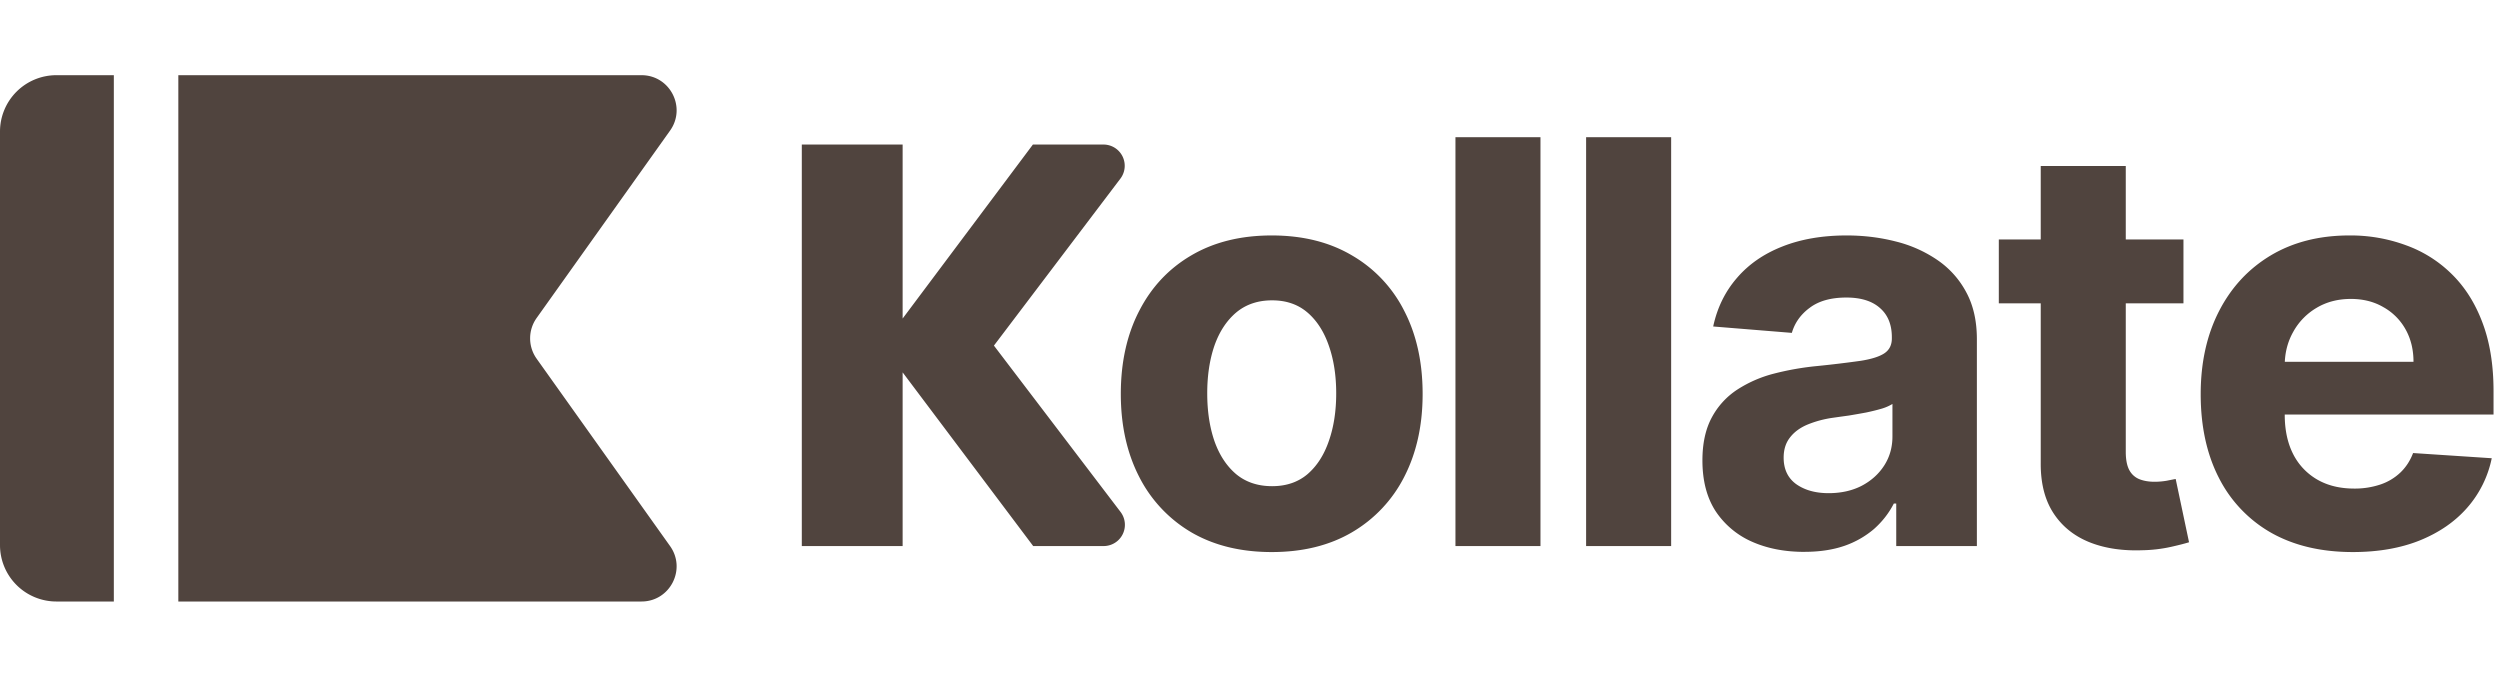
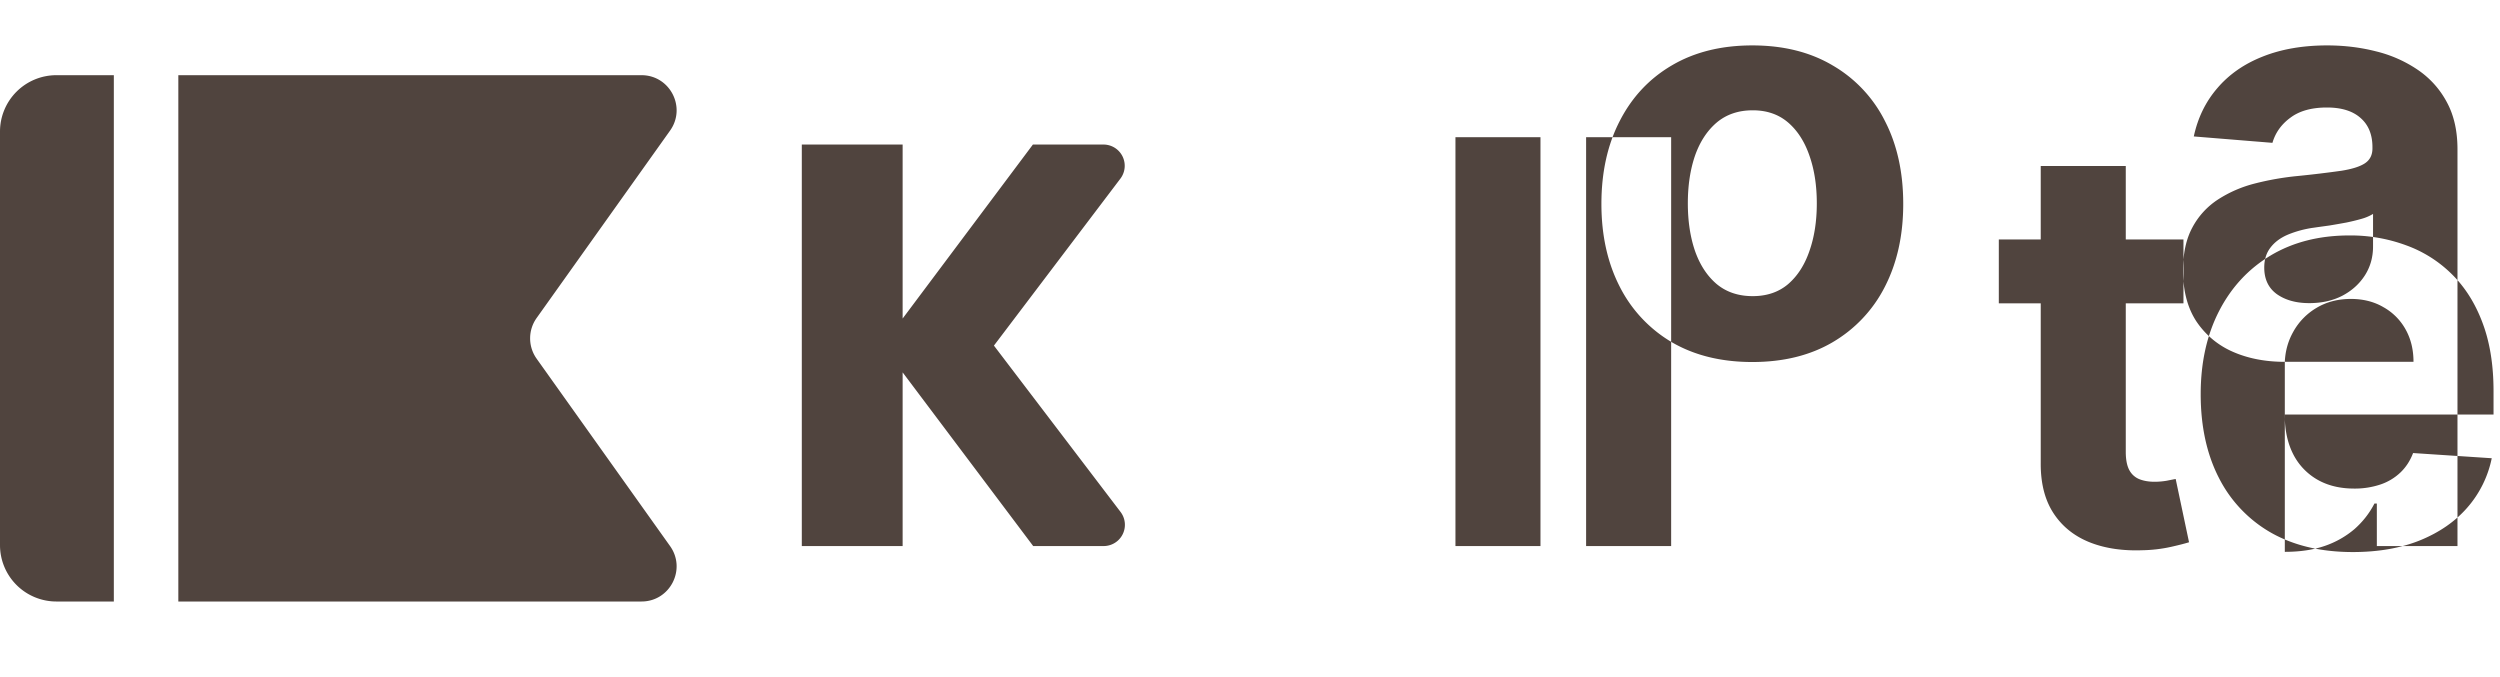
<svg xmlns="http://www.w3.org/2000/svg" width="133" height="36" fill="none" viewBox="0 0 133 36">
-   <path fill="#3D3029" fill-opacity=".9" fill-rule="evenodd" d="M3 4a3 3 0 0 0-3 3v22a3 3 0 0 0 3 3h3.056V4H3Zm6.487 0v28h24.64c1.517 0 2.4-1.714 1.52-2.95l-7.098-9.967a1.866 1.866 0 0 1 0-2.166l7.098-9.968C36.527 5.714 35.644 4 34.127 4H9.487Zm72.466 3.301v21.75H77.43V7.3h4.524Zm6.952 21.75V7.3h-4.524v21.75h4.524Zm27.255-12.914v-3.398h-3.069V8.83h-4.524v3.908h-2.23v3.398h2.23v8.496c-.007 1.069.216 1.954.669 2.655.453.7 1.087 1.217 1.901 1.55.821.333 1.777.478 2.867.435a7.669 7.669 0 0 0 1.498-.18c.41-.092.729-.174.955-.244l-.711-3.367c-.113.021-.276.053-.489.096a3.858 3.858 0 0 1-.637.053c-.304 0-.573-.046-.807-.138a1.05 1.05 0 0 1-.531-.478c-.127-.234-.191-.56-.191-.977v-7.901h3.069Zm4.676 12.212c1.211.68 2.655 1.02 4.333 1.02 1.345 0 2.531-.205 3.558-.616 1.033-.418 1.876-.998 2.527-1.741a5.704 5.704 0 0 0 1.306-2.634l-4.184-.276c-.155.41-.382.757-.679 1.04a2.87 2.87 0 0 1-1.073.638 4.279 4.279 0 0 1-1.38.212c-.758 0-1.413-.16-1.965-.478a3.263 3.263 0 0 1-1.285-1.36c-.297-.587-.446-1.284-.446-2.091v-.01h11.108V20.81c0-1.388-.195-2.599-.584-3.632-.389-1.041-.935-1.905-1.635-2.592a6.666 6.666 0 0 0-2.443-1.54 8.505 8.505 0 0 0-3.005-.52c-1.6 0-2.995.354-4.184 1.062-1.183.708-2.1 1.696-2.751 2.963-.651 1.267-.977 2.74-.977 4.418 0 1.72.326 3.21.977 4.47a6.982 6.982 0 0 0 2.782 2.91Zm.716-9.1c.027-.586.178-1.12.453-1.604a3.356 3.356 0 0 1 1.231-1.264c.531-.318 1.14-.478 1.827-.478.658 0 1.235.146 1.731.436a3.04 3.04 0 0 1 1.179 1.178c.283.503.425 1.08.425 1.732h-6.846Zm-25.568 10.11c-1.04 0-1.968-.181-2.782-.542a4.48 4.48 0 0 1-1.933-1.625c-.467-.722-.7-1.621-.7-2.697 0-.907.166-1.668.498-2.284a4.04 4.04 0 0 1 1.36-1.486 6.592 6.592 0 0 1 1.954-.85 14.892 14.892 0 0 1 2.315-.404 58.49 58.49 0 0 0 2.294-.276c.58-.092 1.001-.226 1.263-.403.262-.177.393-.44.393-.786v-.064c0-.672-.212-1.193-.637-1.56-.418-.369-1.012-.553-1.784-.553-.814 0-1.462.18-1.943.542-.482.354-.8.8-.956 1.338l-4.184-.34c.212-.991.63-1.848 1.253-2.57.623-.73 1.426-1.289 2.41-1.678.992-.396 2.139-.595 3.441-.595.906 0 1.774.107 2.602.319a6.821 6.821 0 0 1 2.22.987 4.798 4.798 0 0 1 1.539 1.72c.376.695.563 1.527.563 2.497V29.05h-4.29v-2.262h-.128c-.261.51-.612.96-1.05 1.35a4.867 4.867 0 0 1-1.583.902c-.616.212-1.328.318-2.135.318Zm1.296-3.123c.665 0 1.253-.13 1.763-.393.51-.269.91-.63 1.2-1.083.29-.453.435-.966.435-1.54v-1.73a2.411 2.411 0 0 1-.584.254c-.24.07-.513.138-.818.202-.304.056-.608.11-.913.16-.304.042-.58.08-.828.116a5.598 5.598 0 0 0-1.391.372c-.397.17-.705.4-.924.69-.22.283-.33.637-.33 1.062 0 .616.223 1.087.67 1.412.453.319 1.026.478 1.72.478Zm-33.904 2.082c1.203.7 2.63 1.051 4.28 1.051 1.65 0 3.072-.35 4.269-1.051a7.174 7.174 0 0 0 2.782-2.953c.651-1.267.977-2.736.977-4.407 0-1.685-.326-3.157-.977-4.417a7.088 7.088 0 0 0-2.782-2.953c-1.197-.708-2.62-1.062-4.27-1.062-1.649 0-3.076.354-4.28 1.062-1.196.701-2.12 1.685-2.77 2.953-.652 1.26-.978 2.732-.978 4.417 0 1.671.326 3.14.977 4.407a7.194 7.194 0 0 0 2.772 2.953Zm6.18-3.09c-.502.424-1.129.636-1.88.636-.757 0-1.394-.212-1.91-.637-.51-.431-.896-1.02-1.158-1.762-.255-.744-.383-1.59-.383-2.539 0-.948.128-1.794.383-2.538.262-.743.648-1.33 1.157-1.763.517-.431 1.154-.647 1.912-.647.75 0 1.377.216 1.88.647.502.432.88 1.02 1.136 1.763.262.744.393 1.59.393 2.538 0 .95-.131 1.795-.393 2.539-.255.743-.634 1.33-1.136 1.762ZM48.02 16.945V7.69h-5.364v21.36h5.364v-9.24l6.946 9.24h3.748a1.13 1.13 0 0 0 .9-1.814l-6.737-8.85 6.729-8.884a1.13 1.13 0 0 0-.901-1.812H54.95l-6.93 9.256Z" clip-rule="evenodd" />
+   <path fill="#3D3029" fill-opacity=".9" fill-rule="evenodd" d="M3 4a3 3 0 0 0-3 3v22a3 3 0 0 0 3 3h3.056V4H3Zm6.487 0v28h24.64c1.517 0 2.4-1.714 1.52-2.95l-7.098-9.967a1.866 1.866 0 0 1 0-2.166l7.098-9.968C36.527 5.714 35.644 4 34.127 4H9.487Zm72.466 3.301v21.75H77.43V7.3h4.524Zm6.952 21.75V7.3h-4.524v21.75h4.524Zm27.255-12.914v-3.398h-3.069V8.83h-4.524v3.908h-2.23v3.398h2.23v8.496c-.007 1.069.216 1.954.669 2.655.453.7 1.087 1.217 1.901 1.55.821.333 1.777.478 2.867.435a7.669 7.669 0 0 0 1.498-.18c.41-.092.729-.174.955-.244l-.711-3.367c-.113.021-.276.053-.489.096a3.858 3.858 0 0 1-.637.053c-.304 0-.573-.046-.807-.138a1.05 1.05 0 0 1-.531-.478c-.127-.234-.191-.56-.191-.977v-7.901h3.069Zm4.676 12.212c1.211.68 2.655 1.02 4.333 1.02 1.345 0 2.531-.205 3.558-.616 1.033-.418 1.876-.998 2.527-1.741a5.704 5.704 0 0 0 1.306-2.634l-4.184-.276c-.155.41-.382.757-.679 1.04a2.87 2.87 0 0 1-1.073.638 4.279 4.279 0 0 1-1.38.212c-.758 0-1.413-.16-1.965-.478a3.263 3.263 0 0 1-1.285-1.36c-.297-.587-.446-1.284-.446-2.091v-.01h11.108V20.81c0-1.388-.195-2.599-.584-3.632-.389-1.041-.935-1.905-1.635-2.592a6.666 6.666 0 0 0-2.443-1.54 8.505 8.505 0 0 0-3.005-.52c-1.6 0-2.995.354-4.184 1.062-1.183.708-2.1 1.696-2.751 2.963-.651 1.267-.977 2.74-.977 4.418 0 1.72.326 3.21.977 4.47a6.982 6.982 0 0 0 2.782 2.91Zm.716-9.1c.027-.586.178-1.12.453-1.604a3.356 3.356 0 0 1 1.231-1.264c.531-.318 1.14-.478 1.827-.478.658 0 1.235.146 1.731.436a3.04 3.04 0 0 1 1.179 1.178c.283.503.425 1.08.425 1.732h-6.846Zc-1.04 0-1.968-.181-2.782-.542a4.48 4.48 0 0 1-1.933-1.625c-.467-.722-.7-1.621-.7-2.697 0-.907.166-1.668.498-2.284a4.04 4.04 0 0 1 1.36-1.486 6.592 6.592 0 0 1 1.954-.85 14.892 14.892 0 0 1 2.315-.404 58.49 58.49 0 0 0 2.294-.276c.58-.092 1.001-.226 1.263-.403.262-.177.393-.44.393-.786v-.064c0-.672-.212-1.193-.637-1.56-.418-.369-1.012-.553-1.784-.553-.814 0-1.462.18-1.943.542-.482.354-.8.8-.956 1.338l-4.184-.34c.212-.991.63-1.848 1.253-2.57.623-.73 1.426-1.289 2.41-1.678.992-.396 2.139-.595 3.441-.595.906 0 1.774.107 2.602.319a6.821 6.821 0 0 1 2.22.987 4.798 4.798 0 0 1 1.539 1.72c.376.695.563 1.527.563 2.497V29.05h-4.29v-2.262h-.128c-.261.51-.612.96-1.05 1.35a4.867 4.867 0 0 1-1.583.902c-.616.212-1.328.318-2.135.318Zm1.296-3.123c.665 0 1.253-.13 1.763-.393.51-.269.91-.63 1.2-1.083.29-.453.435-.966.435-1.54v-1.73a2.411 2.411 0 0 1-.584.254c-.24.07-.513.138-.818.202-.304.056-.608.11-.913.16-.304.042-.58.08-.828.116a5.598 5.598 0 0 0-1.391.372c-.397.17-.705.4-.924.69-.22.283-.33.637-.33 1.062 0 .616.223 1.087.67 1.412.453.319 1.026.478 1.72.478Zm-33.904 2.082c1.203.7 2.63 1.051 4.28 1.051 1.65 0 3.072-.35 4.269-1.051a7.174 7.174 0 0 0 2.782-2.953c.651-1.267.977-2.736.977-4.407 0-1.685-.326-3.157-.977-4.417a7.088 7.088 0 0 0-2.782-2.953c-1.197-.708-2.62-1.062-4.27-1.062-1.649 0-3.076.354-4.28 1.062-1.196.701-2.12 1.685-2.77 2.953-.652 1.26-.978 2.732-.978 4.417 0 1.671.326 3.14.977 4.407a7.194 7.194 0 0 0 2.772 2.953Zm6.18-3.09c-.502.424-1.129.636-1.88.636-.757 0-1.394-.212-1.91-.637-.51-.431-.896-1.02-1.158-1.762-.255-.744-.383-1.59-.383-2.539 0-.948.128-1.794.383-2.538.262-.743.648-1.33 1.157-1.763.517-.431 1.154-.647 1.912-.647.75 0 1.377.216 1.88.647.502.432.88 1.02 1.136 1.763.262.744.393 1.59.393 2.538 0 .95-.131 1.795-.393 2.539-.255.743-.634 1.33-1.136 1.762ZM48.02 16.945V7.69h-5.364v21.36h5.364v-9.24l6.946 9.24h3.748a1.13 1.13 0 0 0 .9-1.814l-6.737-8.85 6.729-8.884a1.13 1.13 0 0 0-.901-1.812H54.95l-6.93 9.256Z" clip-rule="evenodd" />
</svg>